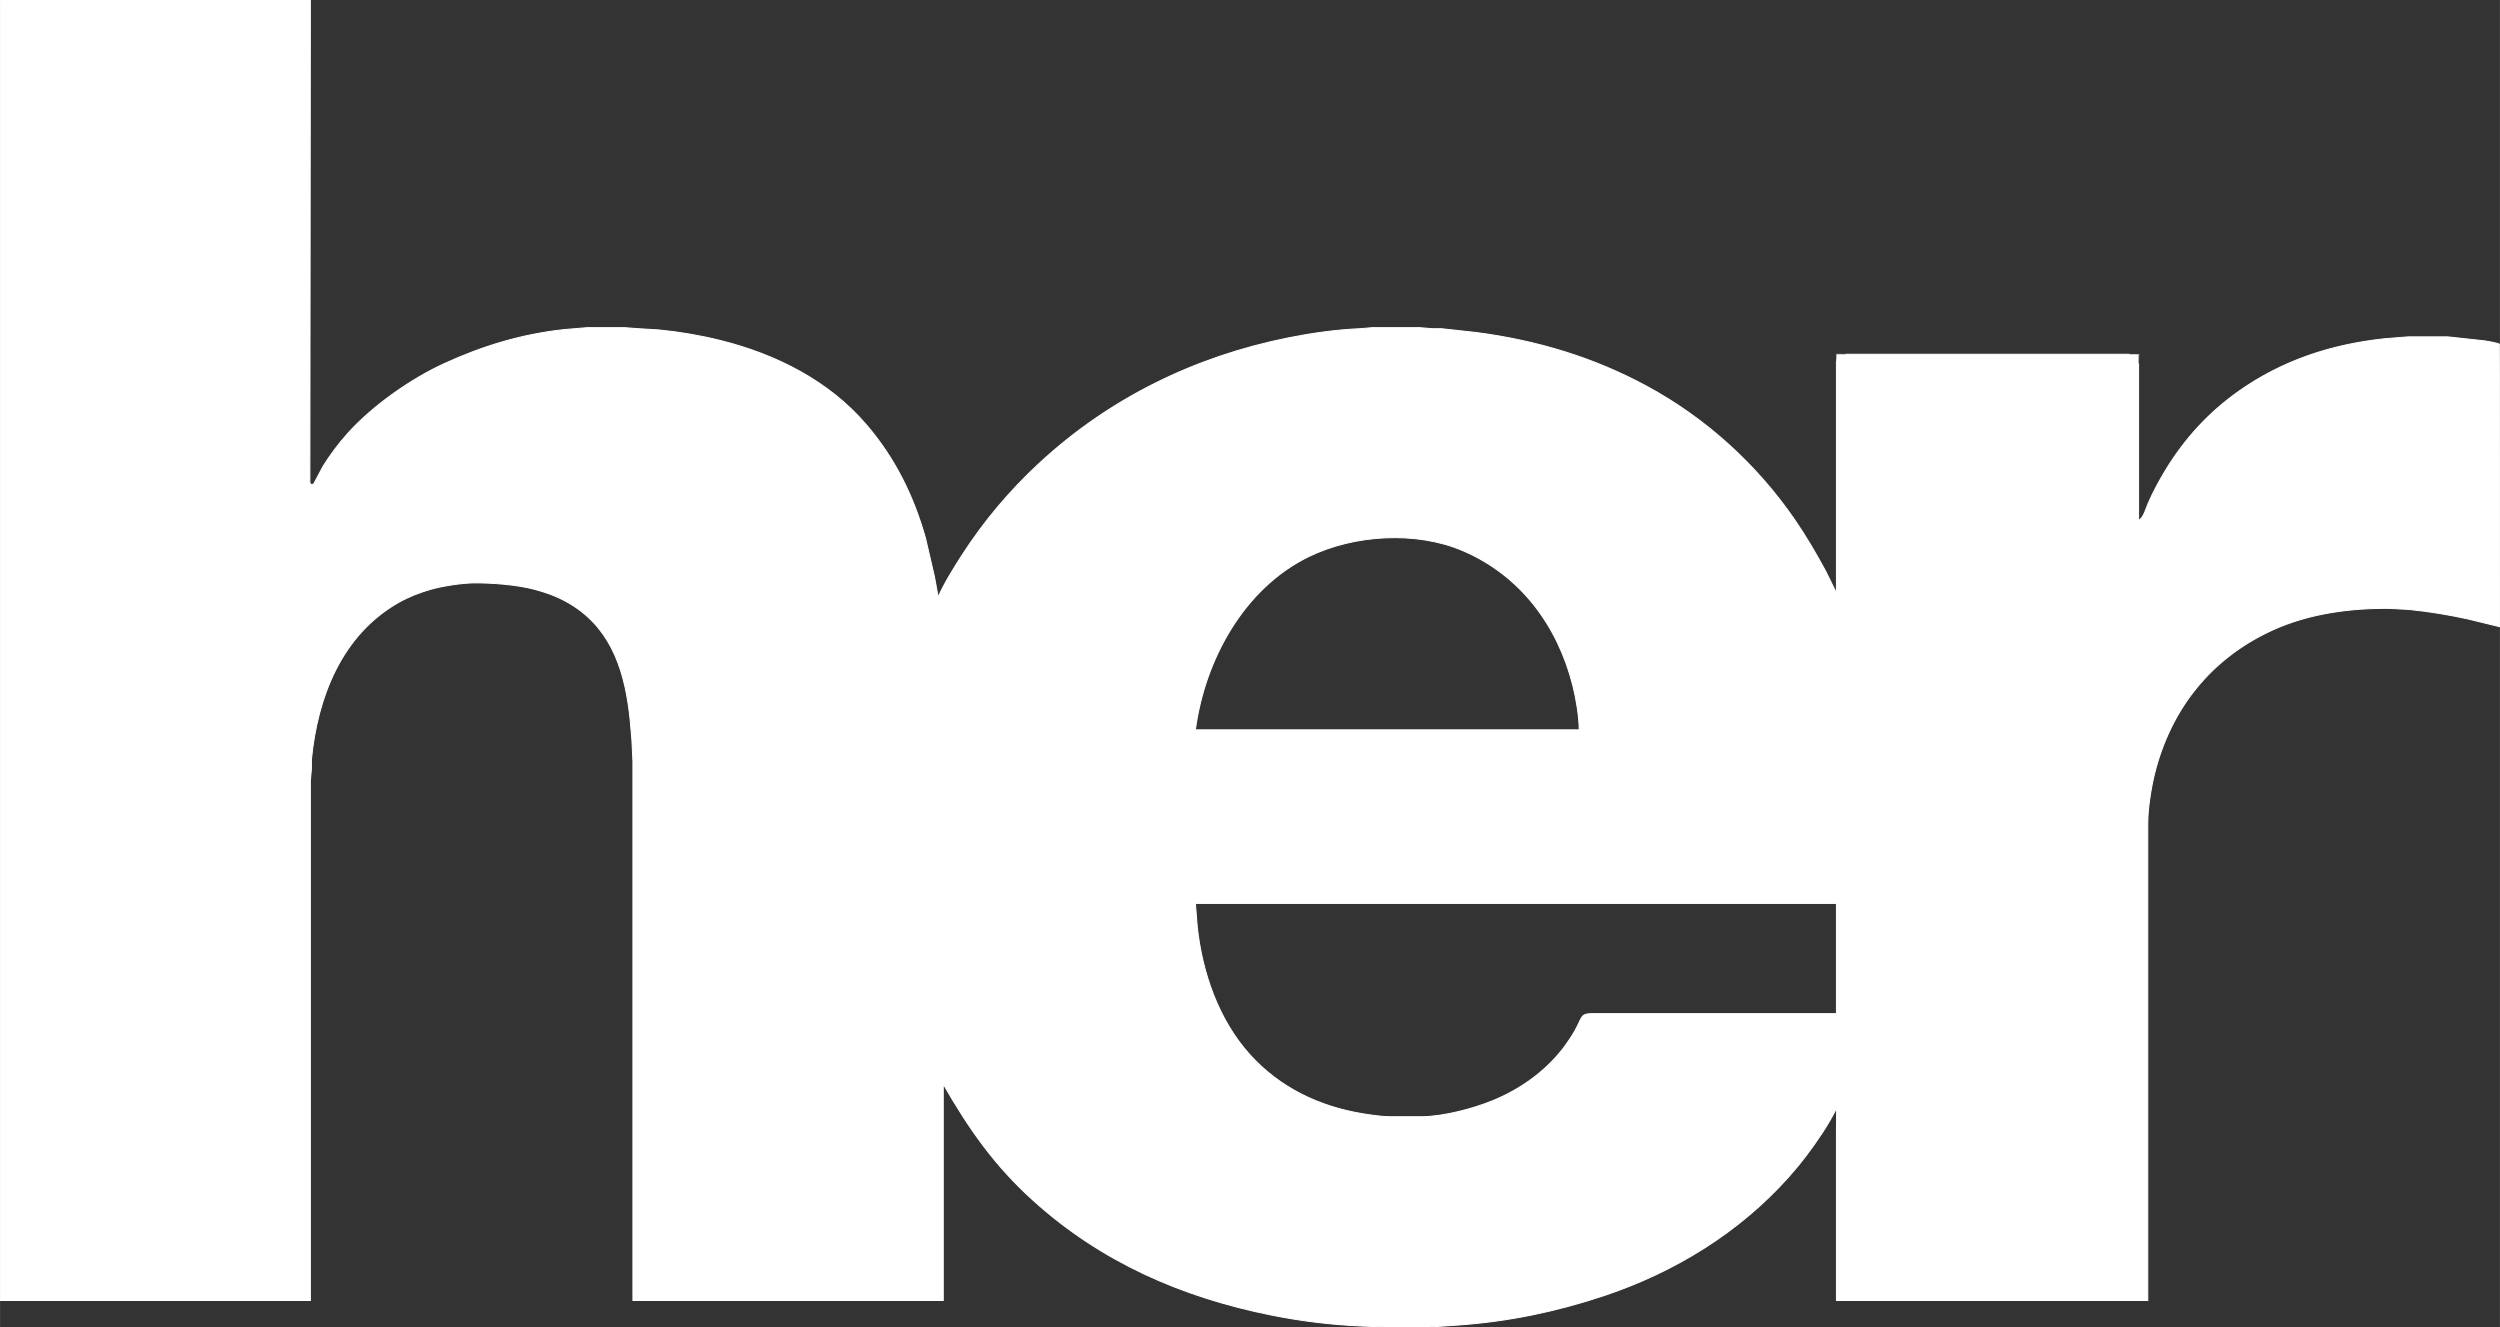
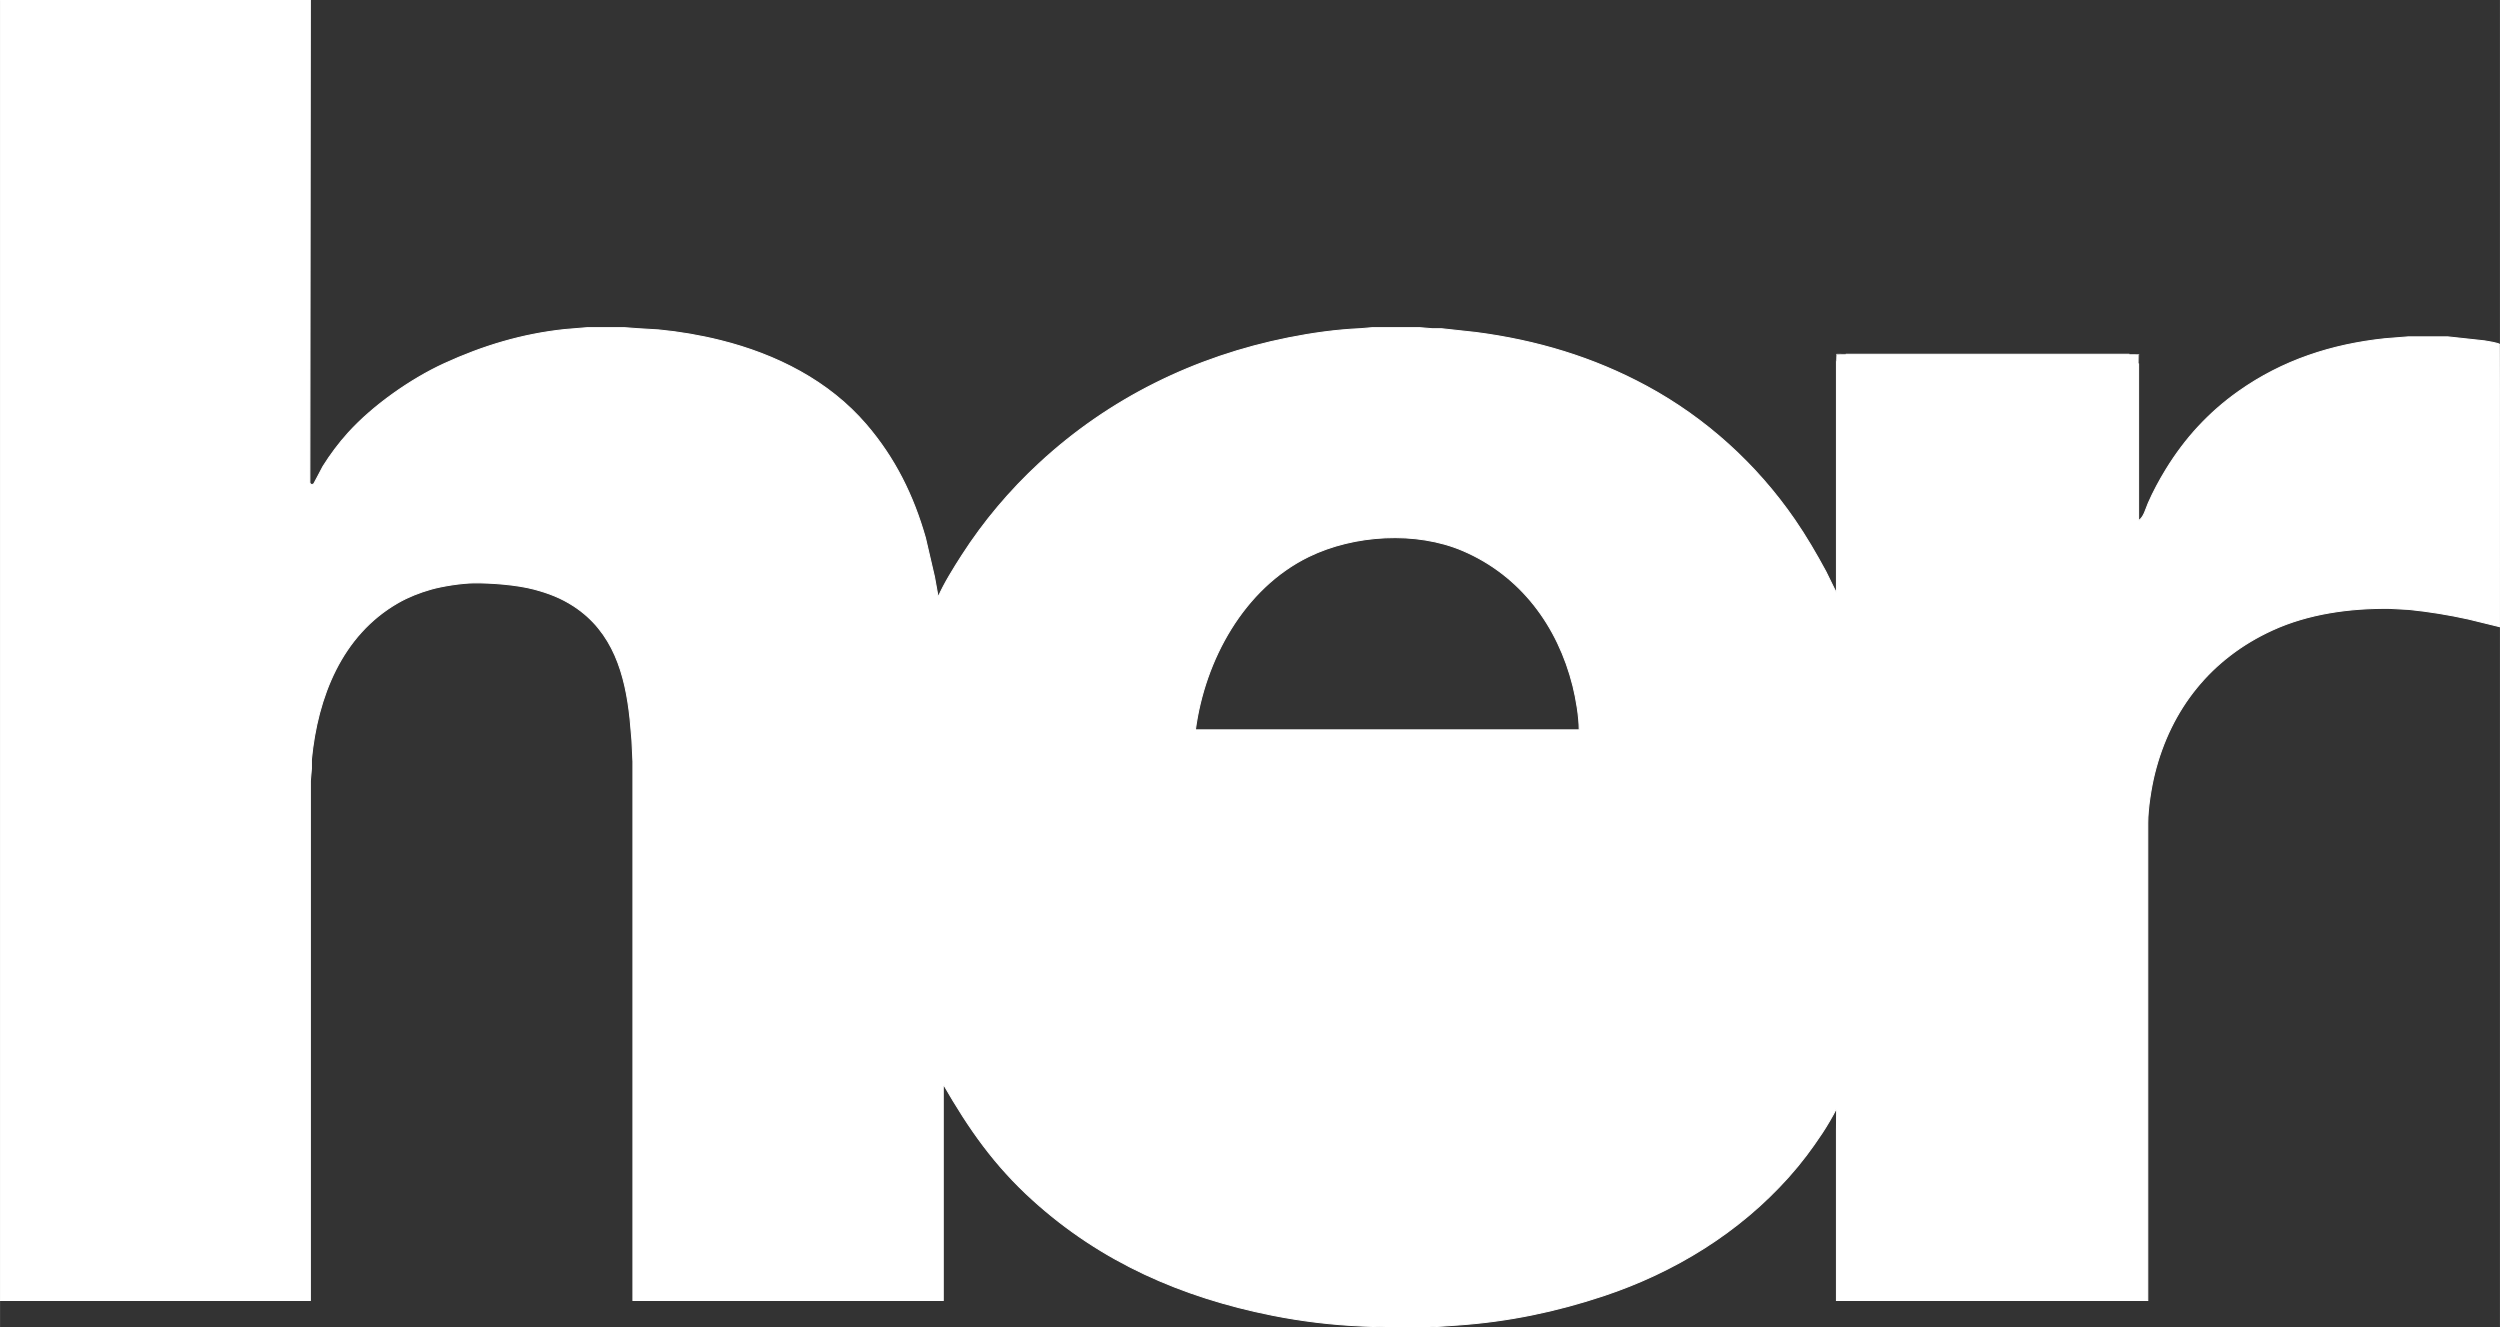
<svg xmlns="http://www.w3.org/2000/svg" height="4.333in" viewBox="0 0 2449 1300" width="8.163in">
  <rect x="0" y="0" width="2449" height="1300" fill="#333333" stroke="none" />
-   <path d="M 0.00,0.00            C 0.00,0.00 304.00,0.00 304.00,0.00              304.00,0.00 303.50,472.89 303.50,472.89              304.24,475.49 306.79,474.63 307.40,473.85              308.68,471.74 314.84,459.66 316.32,457.00              323.68,445.26 331.87,434.28 341.17,424.00              365.23,397.39 402.32,371.31 435.00,356.31              472.92,338.89 511.43,327.28 553.00,322.84              553.00,322.84 575.00,321.00 575.00,321.00              575.00,321.00 612.00,321.00 612.00,321.00              612.00,321.00 624.00,321.91 624.00,321.91              624.00,321.91 645.00,323.17 645.00,323.17              665.44,325.12 686.08,328.65 706.00,333.63              760.09,347.15 811.78,373.05 848.57,416.00              876.79,448.95 894.74,485.47 906.57,527.00              906.57,527.00 915.39,565.00 915.39,565.00              915.39,565.00 919.00,585.00 919.00,585.00              924.64,571.90 934.52,556.11 942.31,544.00              963.68,510.77 989.05,480.75 1018.00,453.91              1086.64,390.29 1170.48,349.30 1262.00,331.00              1285.41,326.32 1309.17,323.00 1333.00,321.96              1333.00,321.96 1344.00,321.00 1344.00,321.00              1344.00,321.00 1391.00,321.00 1391.00,321.00              1391.00,321.00 1403.00,322.00 1403.00,322.00              1403.00,322.00 1412.00,322.00 1412.00,322.00              1412.00,322.00 1446.00,325.72 1446.00,325.72              1505.02,333.42 1560.51,349.92 1613.00,378.31              1670.93,409.64 1720.63,454.81 1757.98,509.00              1769.26,525.37 1779.24,542.52 1788.69,560.00              1788.69,560.00 1799.00,581.00 1799.00,581.00              1799.00,581.00 1799.00,401.00 1799.00,401.00              1799.00,401.00 1799.00,354.00 1799.00,354.00              1799.02,354.01 1799.09,347.05 1799.05,347.03              1799.09,347.05 1808.02,347.02 1808.00,347.00              1808.00,347.00 2028.00,347.00 2028.00,347.00              2028.00,347.00 2086.00,347.00 2086.00,347.00              2085.99,347.00 2095.05,347.03 2095.05,347.03              2095.05,347.03 2095.00,356.02 2095.00,356.00              2095.00,356.00 2095.00,510.00 2095.00,510.00              2100.08,506.99 2102.10,498.34 2104.42,493.00              2109.20,482.01 2115.54,470.21 2121.81,460.00              2140.59,429.40 2163.66,404.19 2193.00,383.42              2235.98,353.01 2283.99,337.40 2336.00,331.84              2336.00,331.84 2359.00,330.00 2359.00,330.00              2359.00,330.00 2398.00,330.00 2398.00,330.00              2398.00,330.00 2434.00,333.92 2434.00,333.92              2436.66,334.36 2447.07,335.99 2448.82,337.44              2449.03,337.52 2449.00,614.00 2449.00,614.00              2449.00,614.00 2418.00,606.42 2418.00,606.42              2398.84,602.19 2379.52,599.03 2360.00,597.04              2360.00,597.04 2341.00,596.00 2341.00,596.00              2302.21,595.55 2261.57,601.02 2226.00,617.31              2165.94,644.81 2126.49,694.28 2110.63,758.00              2107.23,771.63 2104.02,792.05 2104.00,806.00              2104.00,806.00 2104.00,1274.00 2104.00,1274.00              2104.00,1274.00 1799.00,1274.00 1799.00,1274.00              1799.00,1274.00 1799.00,1147.00 1799.00,1147.00              1799.00,1147.00 1799.00,1108.00 1799.00,1108.00              1799.00,1108.00 1799.21,1085.54 1799.21,1085.54              1795.83,1092.50 1789.13,1103.81 1785.00,1110.00              1774.44,1125.85 1764.90,1138.74 1752.16,1153.00              1703.44,1207.56 1640.13,1246.29 1571.00,1269.33              1524.13,1284.96 1477.29,1294.64 1428.00,1298.09              1428.00,1298.09 1400.00,1300.00 1400.00,1300.00              1400.00,1300.00 1368.46,1300.42 1368.46,1300.42              1368.46,1300.42 1334.00,1299.04 1334.00,1299.04              1304.46,1297.75 1275.04,1294.21 1246.00,1288.40              1158.13,1270.82 1079.04,1236.48 1012.00,1175.83              974.02,1141.47 949.28,1105.90 924.00,1062.00              924.00,1062.00 924.00,1274.00 924.00,1274.00              924.00,1274.00 620.00,1274.00 620.00,1274.00              620.00,1274.00 620.00,746.00 620.00,746.00              620.00,746.00 619.00,725.00 619.00,725.00              619.00,725.00 617.16,704.00 617.16,704.00              612.53,660.64 600.71,618.90 562.00,593.69              549.62,585.63 537.21,580.90 523.00,577.15              506.29,572.75 481.35,570.80 464.00,571.00              452.28,571.14 433.31,574.04 422.00,577.29              410.91,580.47 400.03,584.68 390.00,590.43              334.39,622.26 310.97,683.12 305.04,744.00              305.04,744.00 305.04,753.00 305.04,753.00              305.04,753.00 304.00,765.00 304.00,765.00              304.00,765.00 304.00,1274.00 304.00,1274.00              304.00,1274.00 0.00,1274.00 0.00,1274.00              0.00,1274.00 0.00,0.00 0.00,0.00 Z            M 1547.00,715.00            C 1546.99,702.18 1544.00,684.52 1540.87,672.00              1526.16,613.13 1489.69,563.67 1433.00,539.43              1387.21,519.85 1326.45,523.59 1282.00,545.26              1218.31,576.31 1180.07,646.65 1171.00,715.00              1171.00,715.00 1547.00,715.00 1547.00,715.00 Z            M 1799.00,885.00            C 1799.00,885.00 1171.00,885.00 1171.00,885.00              1171.00,885.00 1172.84,908.00 1172.84,908.00              1177.62,952.76 1193.68,999.13 1224.17,1033.00              1253.52,1065.61 1292.16,1084.04 1335.00,1091.08              1342.83,1092.37 1354.21,1093.99 1362.00,1094.00              1362.00,1094.00 1393.00,1094.00 1393.00,1094.00              1413.99,1093.75 1442.56,1086.31 1462.00,1078.40              1488.99,1067.41 1513.39,1050.12 1531.34,1027.00              1534.34,1023.12 1540.36,1014.25 1542.69,1010.00              1550.48,995.82 1548.20,993.02 1560.00,993.00              1560.00,993.00 1799.00,993.00 1799.00,993.00              1799.00,993.00 1799.00,885.00 1799.00,885.00 Z" fill="white" id="Seleccin" stroke="white" stroke-width="1" />
+   <path d="M 0.00,0.00            C 0.00,0.00 304.00,0.00 304.00,0.00              304.00,0.00 303.50,472.89 303.50,472.89              304.24,475.49 306.79,474.63 307.40,473.85              308.68,471.74 314.84,459.66 316.32,457.00              323.68,445.26 331.87,434.28 341.17,424.00              365.23,397.39 402.32,371.31 435.00,356.31              472.92,338.89 511.43,327.28 553.00,322.84              553.00,322.84 575.00,321.00 575.00,321.00              575.00,321.00 612.00,321.00 612.00,321.00              612.00,321.00 624.00,321.91 624.00,321.91              624.00,321.91 645.00,323.17 645.00,323.17              665.44,325.12 686.08,328.65 706.00,333.63              760.09,347.15 811.78,373.05 848.57,416.00              876.79,448.95 894.74,485.47 906.57,527.00              906.57,527.00 915.39,565.00 915.39,565.00              915.39,565.00 919.00,585.00 919.00,585.00              924.64,571.90 934.52,556.11 942.31,544.00              963.68,510.77 989.05,480.75 1018.00,453.91              1086.64,390.29 1170.48,349.30 1262.00,331.00              1285.41,326.32 1309.17,323.00 1333.00,321.96              1333.00,321.96 1344.00,321.00 1344.00,321.00              1344.00,321.00 1391.00,321.00 1391.00,321.00              1391.00,321.00 1403.00,322.00 1403.00,322.00              1403.00,322.00 1412.00,322.00 1412.00,322.00              1412.00,322.00 1446.00,325.72 1446.00,325.72              1505.02,333.42 1560.51,349.92 1613.00,378.31              1670.93,409.64 1720.63,454.81 1757.98,509.00              1769.26,525.37 1779.24,542.52 1788.69,560.00              1788.69,560.00 1799.00,581.00 1799.00,581.00              1799.00,581.00 1799.00,401.00 1799.00,401.00              1799.00,401.00 1799.00,354.00 1799.00,354.00              1799.02,354.01 1799.09,347.05 1799.05,347.03              1799.09,347.05 1808.02,347.02 1808.00,347.00              1808.00,347.00 2028.00,347.00 2028.00,347.00              2028.00,347.00 2086.00,347.00 2086.00,347.00              2085.99,347.00 2095.05,347.03 2095.05,347.03              2095.05,347.03 2095.00,356.02 2095.00,356.00              2095.00,356.00 2095.00,510.00 2095.00,510.00              2100.08,506.99 2102.10,498.34 2104.42,493.00              2109.20,482.01 2115.54,470.21 2121.81,460.00              2140.59,429.40 2163.66,404.19 2193.00,383.42              2235.98,353.01 2283.99,337.40 2336.00,331.84              2336.00,331.84 2359.00,330.00 2359.00,330.00              2359.00,330.00 2398.00,330.00 2398.00,330.00              2398.00,330.00 2434.00,333.92 2434.00,333.92              2436.66,334.36 2447.07,335.99 2448.82,337.44              2449.03,337.52 2449.00,614.00 2449.00,614.00              2449.00,614.00 2418.00,606.42 2418.00,606.42              2398.84,602.19 2379.52,599.03 2360.00,597.04              2360.00,597.04 2341.00,596.00 2341.00,596.00              2302.21,595.55 2261.57,601.02 2226.00,617.31              2165.94,644.81 2126.49,694.28 2110.63,758.00              2107.23,771.63 2104.02,792.05 2104.00,806.00              2104.00,806.00 2104.00,1274.00 2104.00,1274.00              2104.00,1274.00 1799.00,1274.00 1799.00,1274.00              1799.00,1274.00 1799.00,1147.00 1799.00,1147.00              1799.00,1147.00 1799.00,1108.00 1799.00,1108.00              1799.00,1108.00 1799.21,1085.54 1799.21,1085.54              1795.83,1092.50 1789.13,1103.81 1785.00,1110.00              1774.44,1125.85 1764.90,1138.74 1752.16,1153.00              1703.44,1207.56 1640.13,1246.29 1571.00,1269.33              1524.13,1284.96 1477.29,1294.64 1428.00,1298.09              1428.00,1298.09 1400.00,1300.00 1400.00,1300.00              1400.00,1300.00 1368.46,1300.42 1368.46,1300.42              1368.46,1300.42 1334.00,1299.04 1334.00,1299.04              1304.46,1297.75 1275.04,1294.21 1246.00,1288.40              1158.13,1270.82 1079.04,1236.48 1012.00,1175.83              974.02,1141.47 949.28,1105.90 924.00,1062.00              924.00,1062.00 924.00,1274.00 924.00,1274.00              924.00,1274.00 620.00,1274.00 620.00,1274.00              620.00,1274.00 620.00,746.00 620.00,746.00              620.00,746.00 619.00,725.00 619.00,725.00              619.00,725.00 617.16,704.00 617.16,704.00              612.53,660.64 600.71,618.90 562.00,593.69              549.62,585.63 537.21,580.90 523.00,577.15              506.29,572.75 481.35,570.80 464.00,571.00              452.28,571.14 433.31,574.04 422.00,577.29              410.91,580.47 400.03,584.68 390.00,590.43              334.39,622.26 310.97,683.12 305.04,744.00              305.04,744.00 305.04,753.00 305.04,753.00              305.04,753.00 304.00,765.00 304.00,765.00              304.00,765.00 304.00,1274.00 304.00,1274.00              304.00,1274.00 0.00,1274.00 0.00,1274.00              0.00,1274.00 0.00,0.00 0.00,0.00 Z            M 1547.00,715.00            C 1546.99,702.18 1544.00,684.52 1540.87,672.00              1526.16,613.13 1489.69,563.67 1433.00,539.43              1387.21,519.85 1326.45,523.59 1282.00,545.26              1218.31,576.31 1180.07,646.65 1171.00,715.00              1171.00,715.00 1547.00,715.00 1547.00,715.00 Z            M 1799.00,885.00            Z" fill="white" id="Seleccin" stroke="white" stroke-width="1" />
</svg>